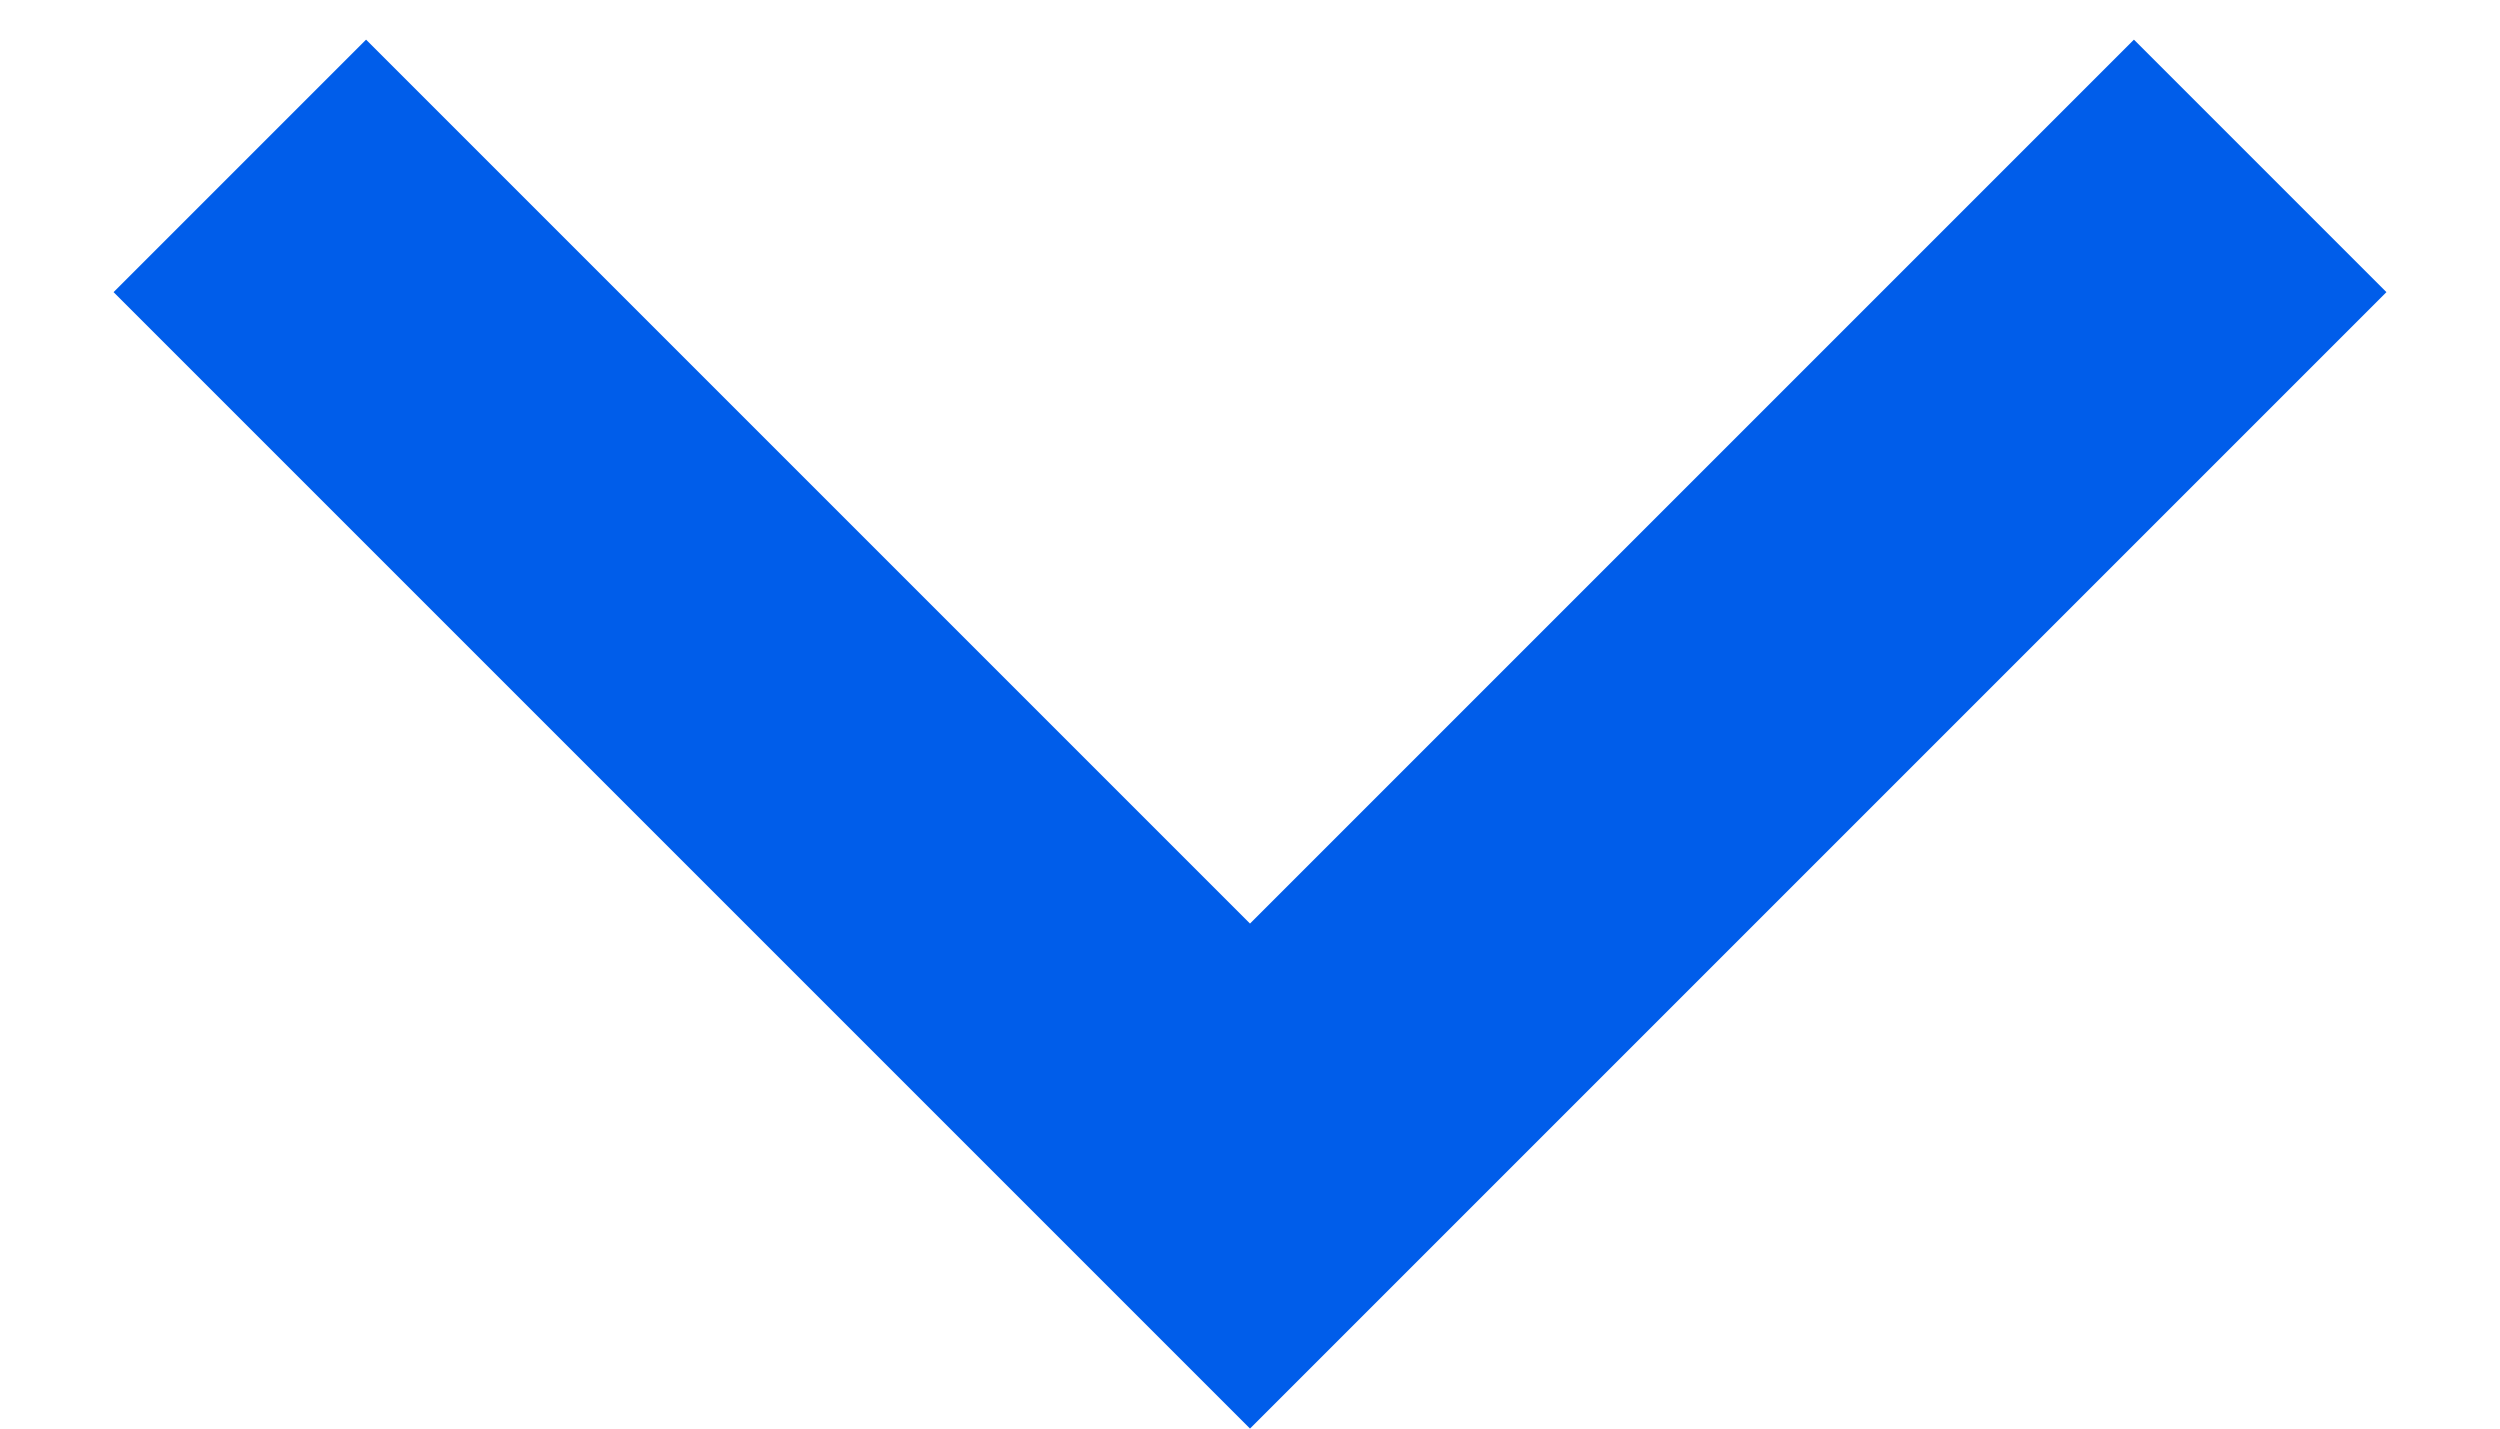
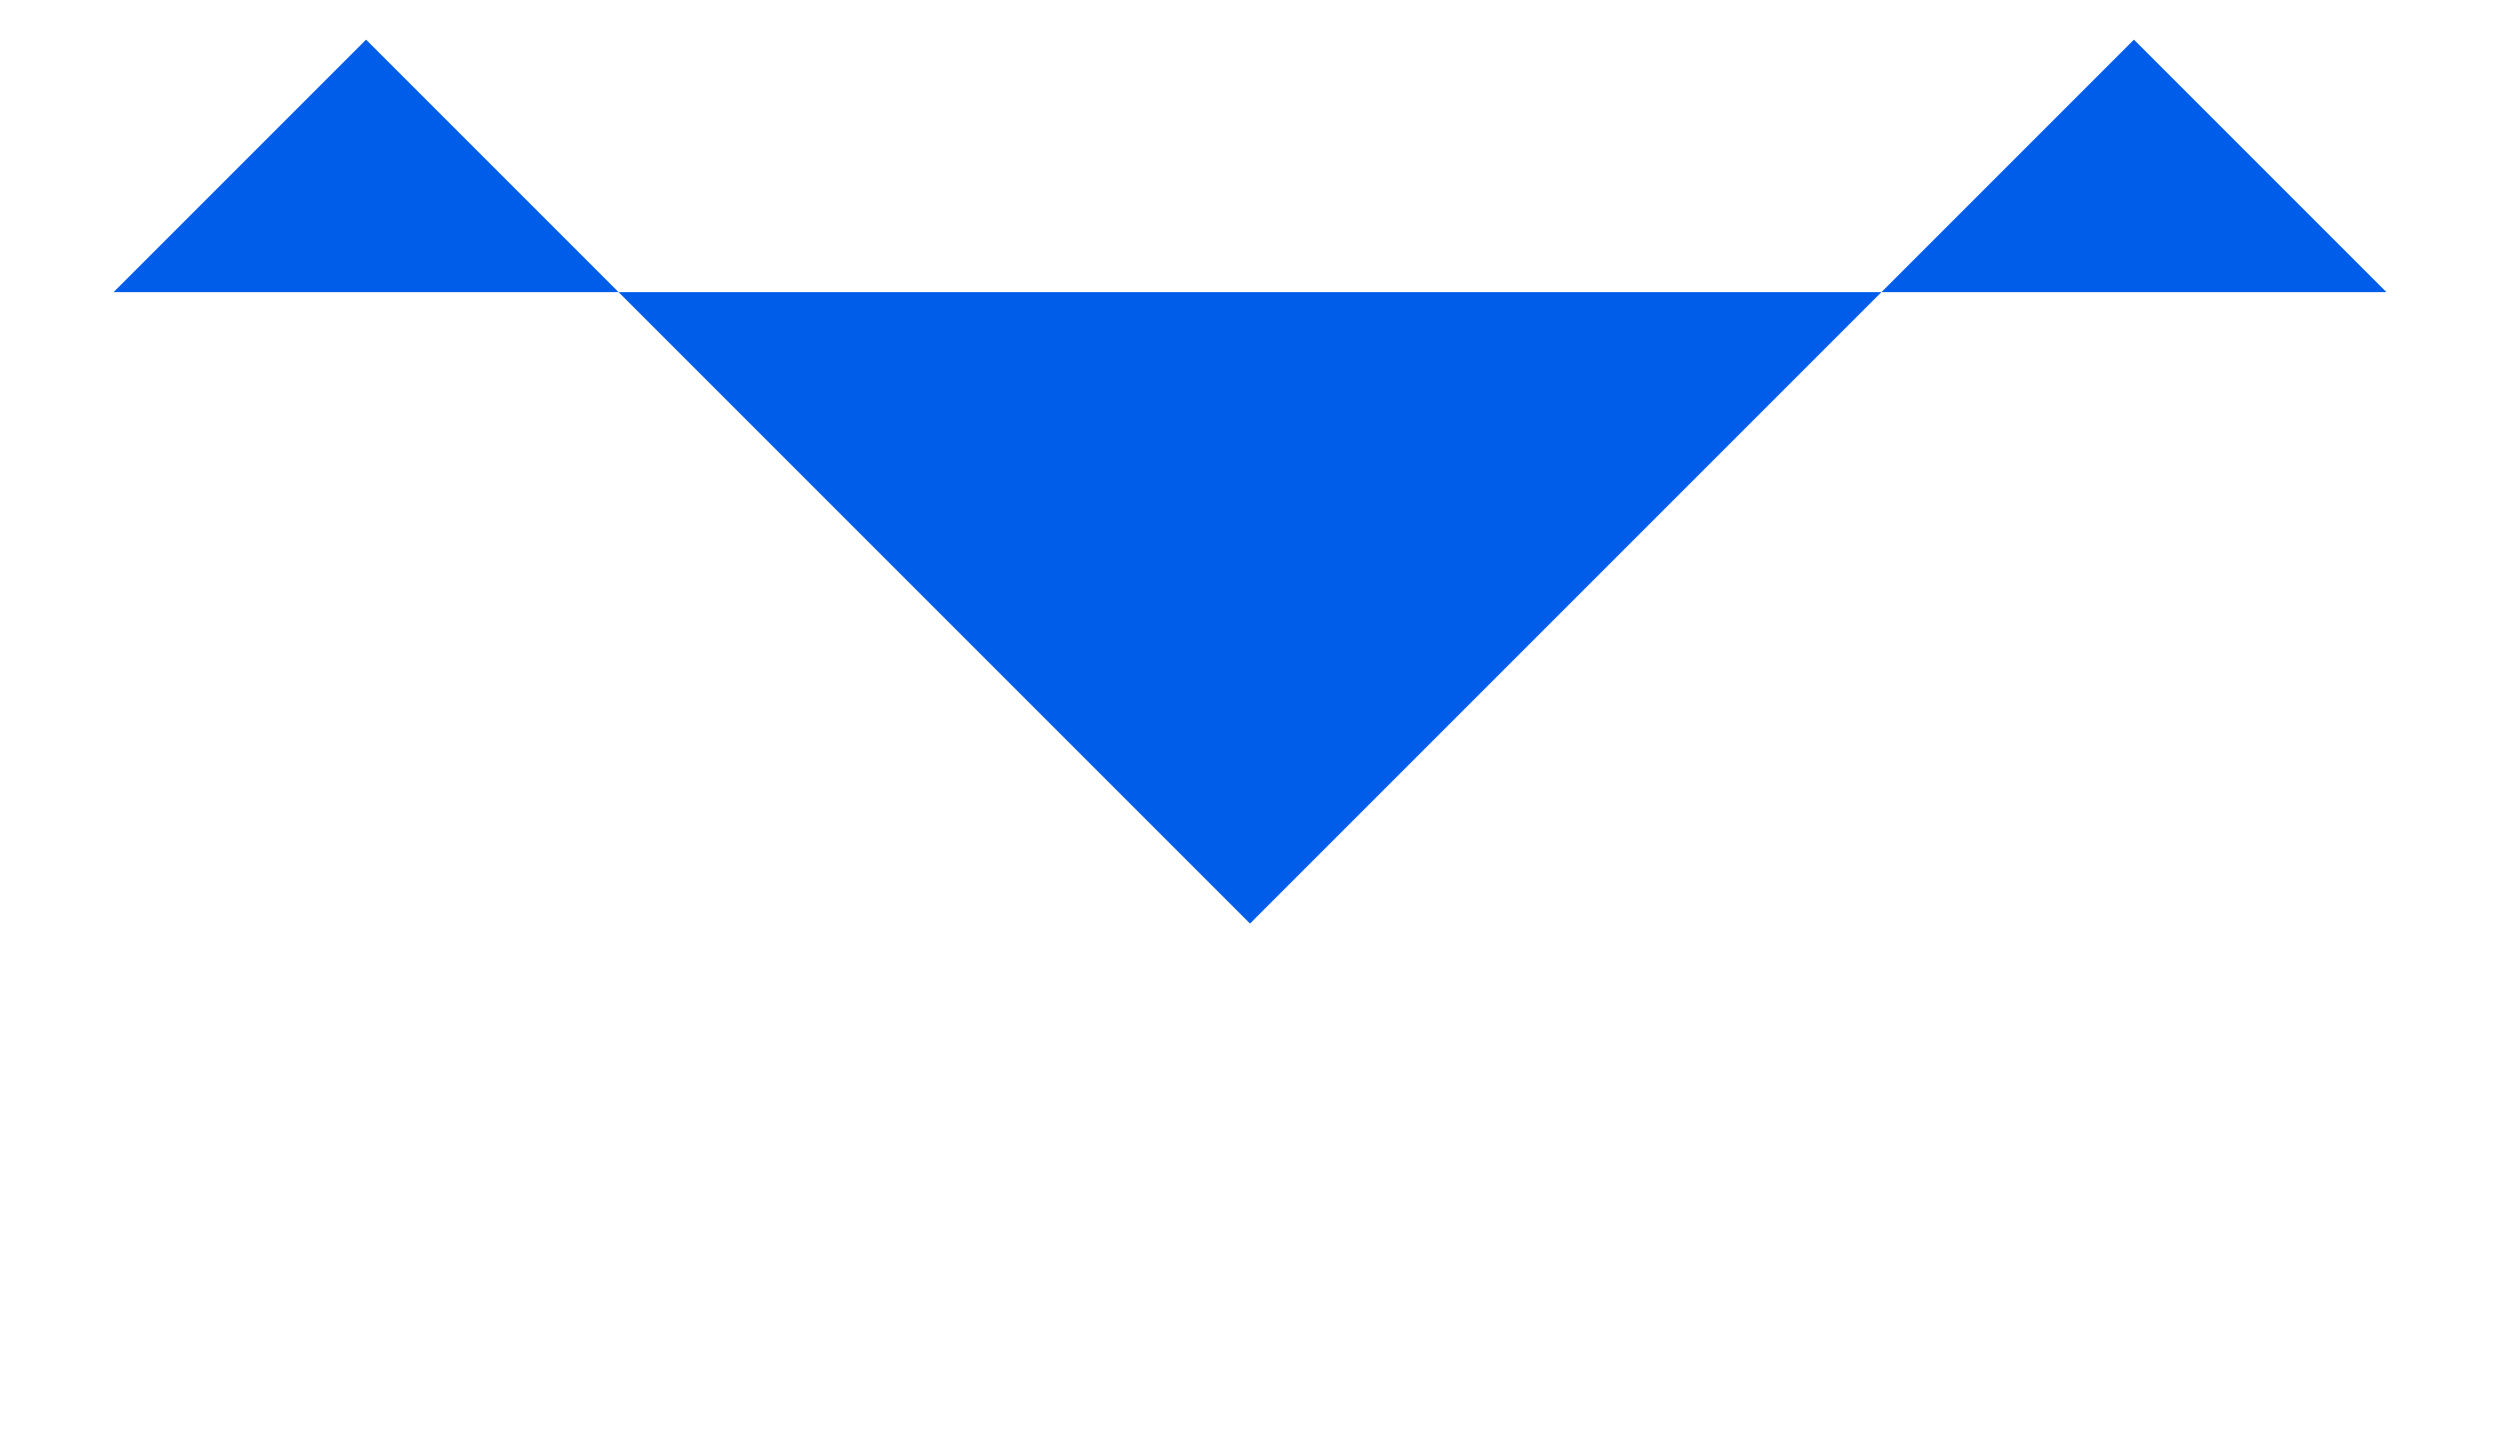
<svg xmlns="http://www.w3.org/2000/svg" version="1.1" width="14px" height="8px">
  <g transform="matrix(1 0 0 1 -677 -36 )">
-     <path d="M 2.05 0.222  L 7 5.172  L 11.95 0.222  L 13.364 1.636  L 7 8  L 0.636 1.636  L 2.05 0.222  Z " fill-rule="nonzero" fill="#005dea" stroke="none" transform="matrix(1 0 0 1 677 36 )" />
+     <path d="M 2.05 0.222  L 7 5.172  L 11.95 0.222  L 13.364 1.636  L 0.636 1.636  L 2.05 0.222  Z " fill-rule="nonzero" fill="#005dea" stroke="none" transform="matrix(1 0 0 1 677 36 )" />
  </g>
</svg>